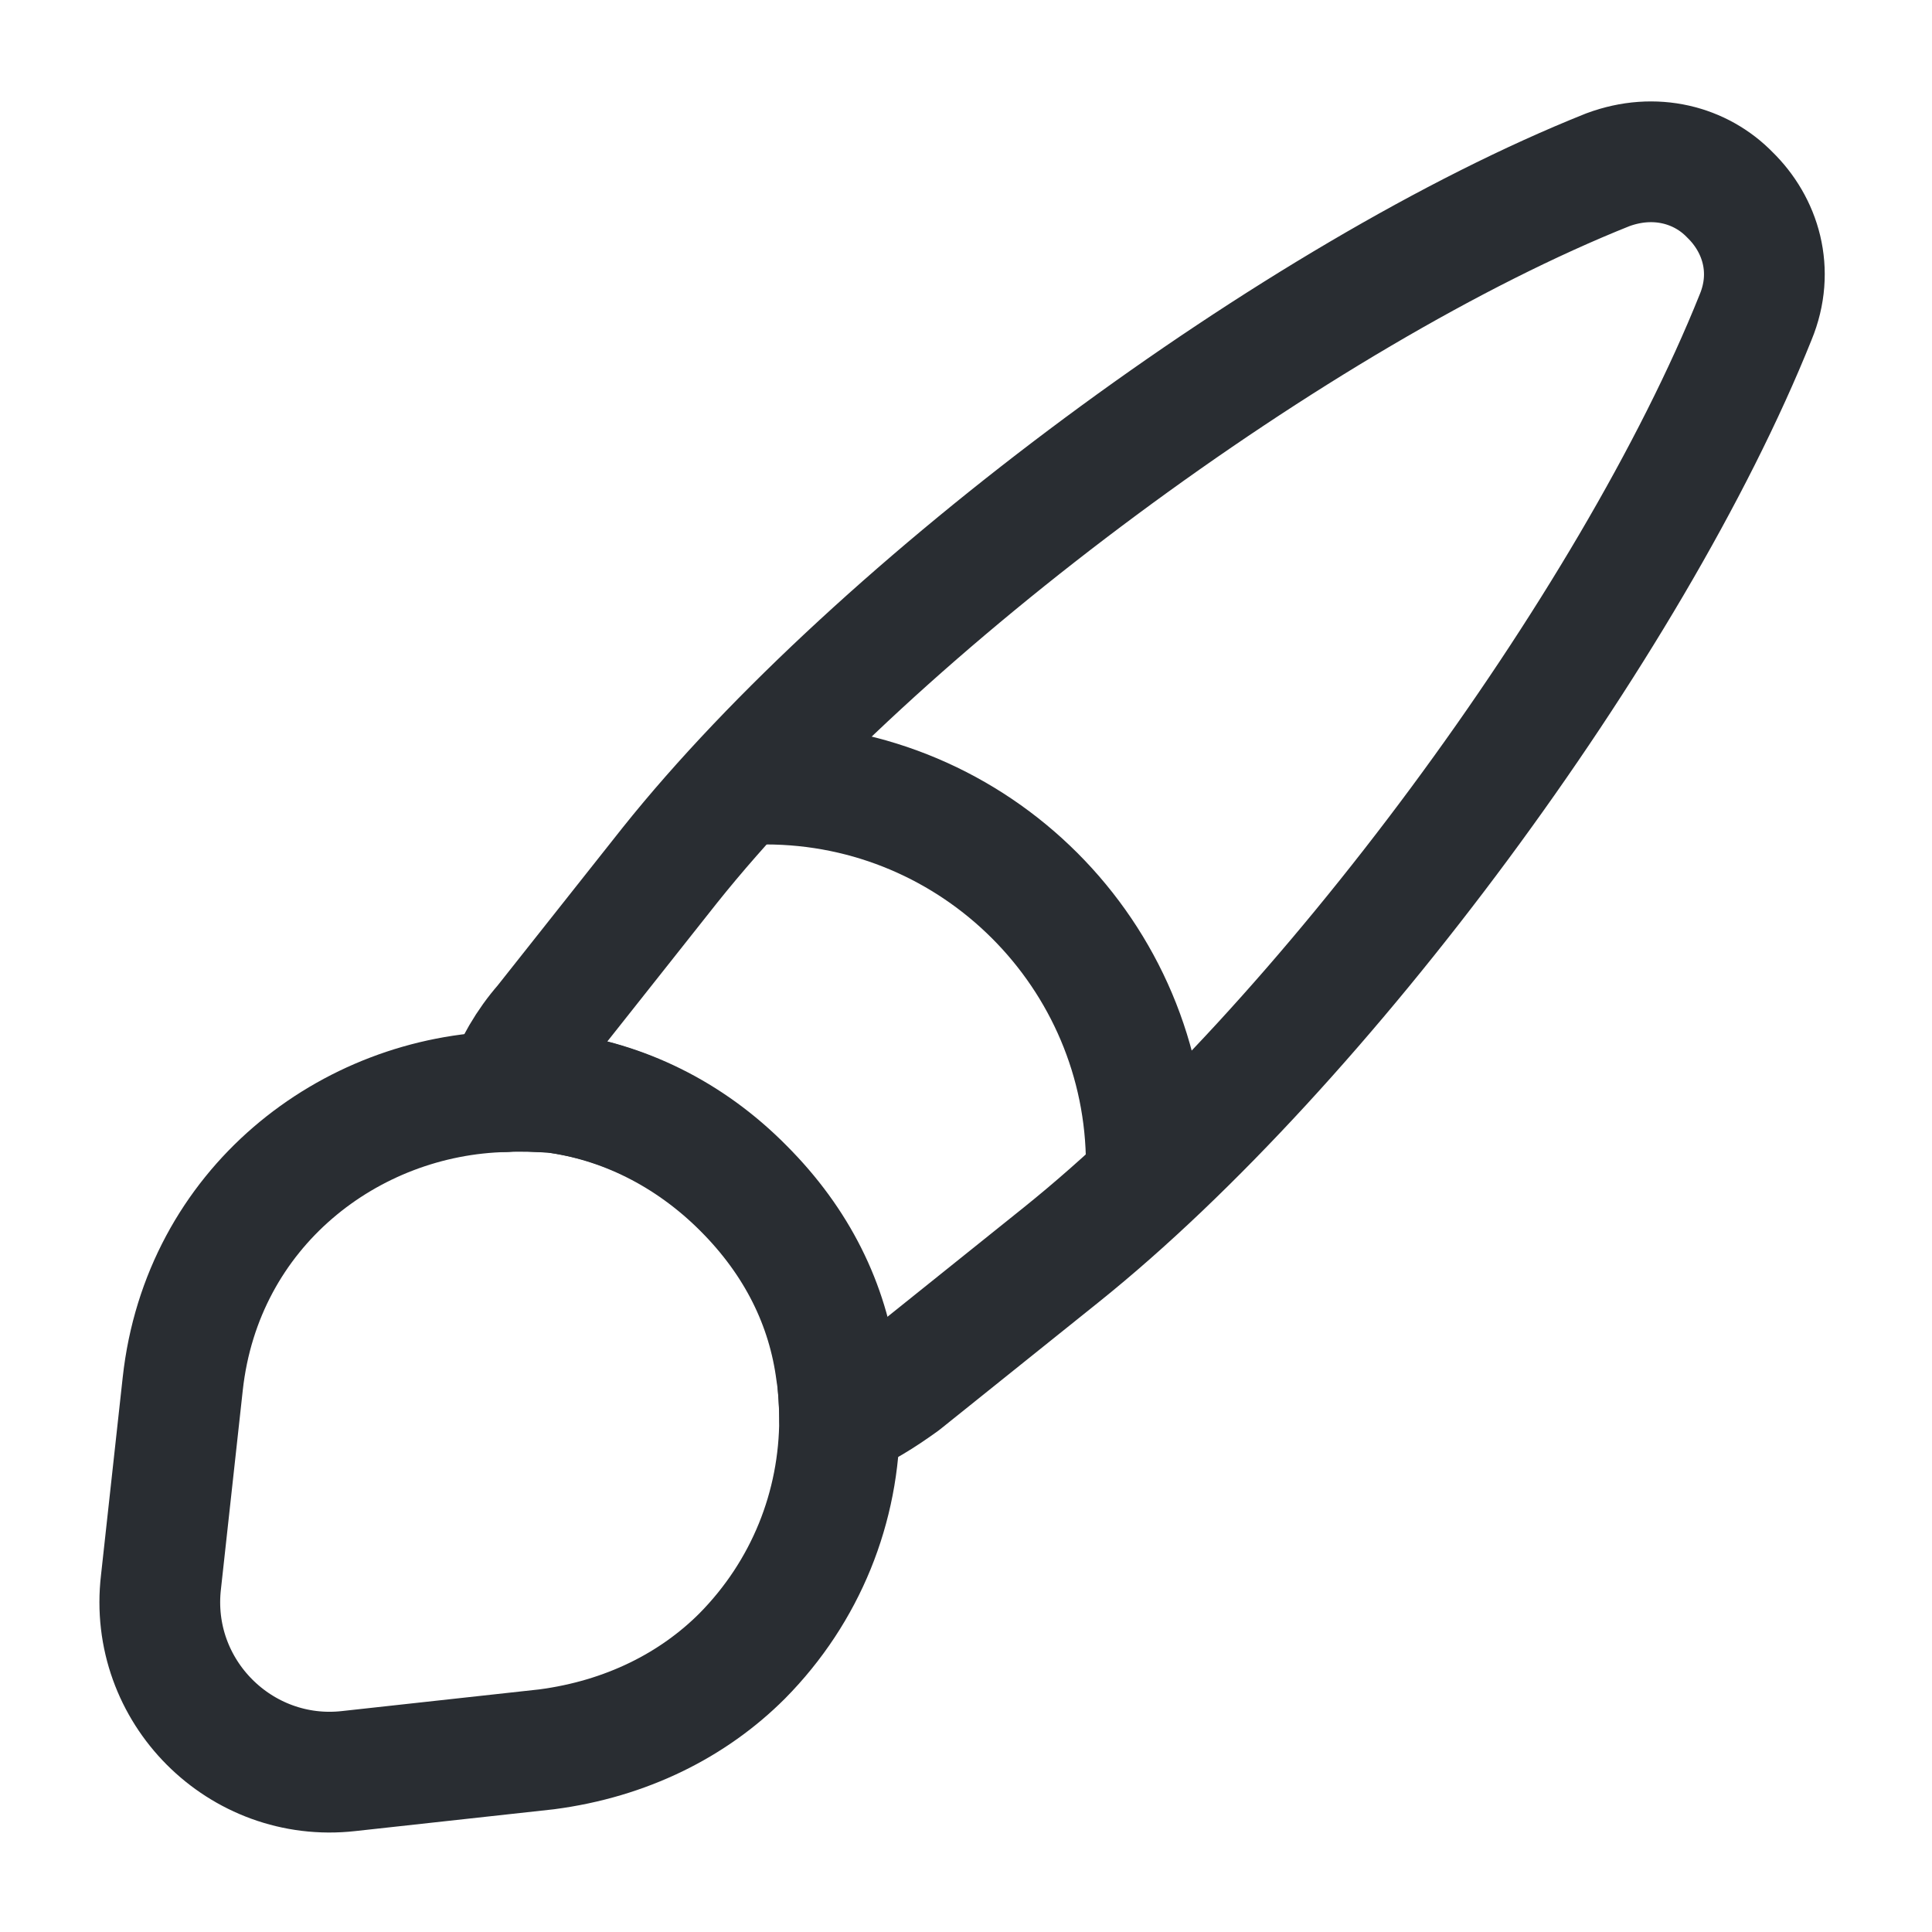
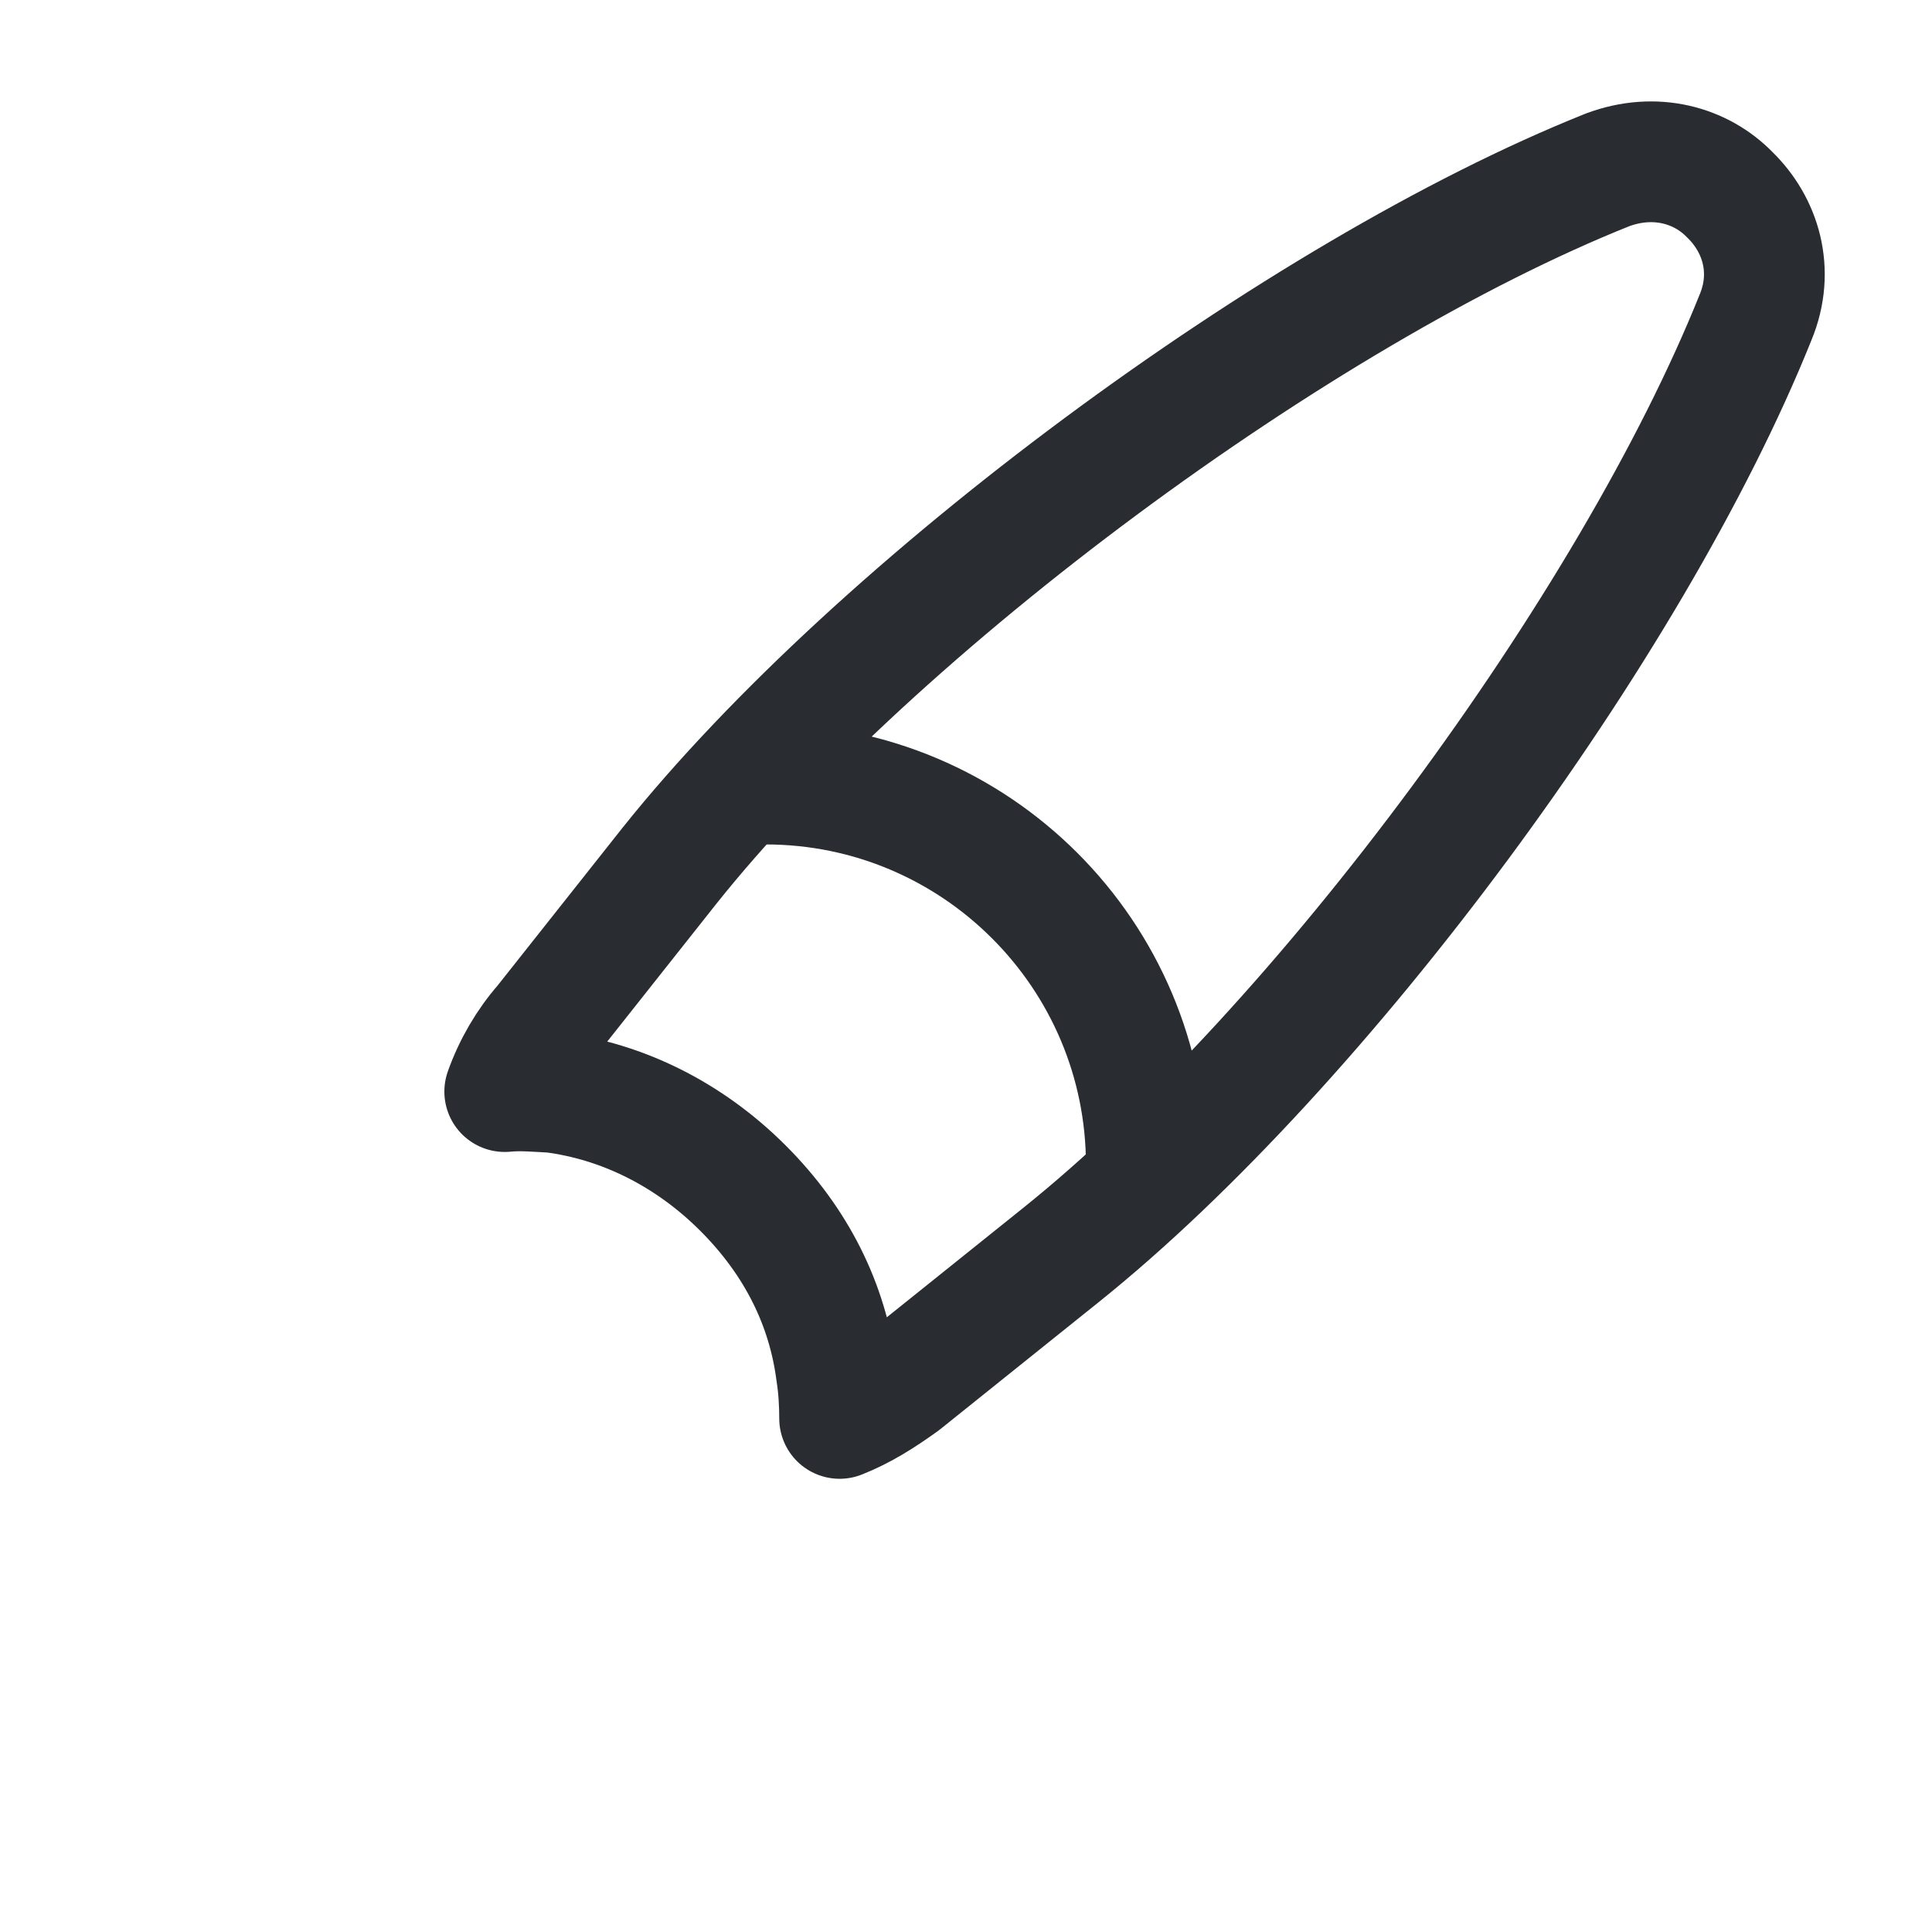
<svg xmlns="http://www.w3.org/2000/svg" width="24" height="24" viewBox="0 0 24 24" fill="none">
  <path d="M21.809 3.94C20.27 7.78 16.41 13 13.18 15.59L11.21 17.17C10.96 17.35 10.71 17.51 10.43 17.62C10.43 17.44 10.419 17.24 10.389 17.05C10.28 16.21 9.9 15.43 9.23 14.76C8.55 14.08 7.72 13.68 6.87 13.57C6.67 13.56 6.47 13.54 6.27 13.56C6.38 13.25 6.55 12.96 6.76 12.72L8.32 10.75C10.899 7.52 16.14 3.64 19.97 2.11C20.559 1.89 21.13 2.05 21.489 2.42C21.869 2.79 22.049 3.36 21.809 3.94Z" stroke="#292D32" stroke-width="1.5" stroke-linecap="round" stroke-linejoin="round" />
-   <path d="M10.43 17.621C10.43 18.721 10.01 19.771 9.22 20.571C8.61 21.181 7.78 21.601 6.79 21.731L4.33 22.001C2.99 22.151 1.84 21.011 2 19.651L2.27 17.191C2.51 15.001 4.34 13.601 6.28 13.561C6.48 13.551 6.69 13.561 6.88 13.571C7.73 13.681 8.56 14.071 9.24 14.761C9.91 15.431 10.29 16.211 10.4 17.051C10.41 17.241 10.43 17.431 10.43 17.621Z" stroke="#292D32" stroke-width="1.5" stroke-linecap="round" stroke-linejoin="round" />
  <path d="M14.24 14.47C14.24 11.86 12.12 9.74 9.51 9.74" stroke="#292D32" stroke-width="1.5" stroke-linecap="round" stroke-linejoin="round" />
</svg>